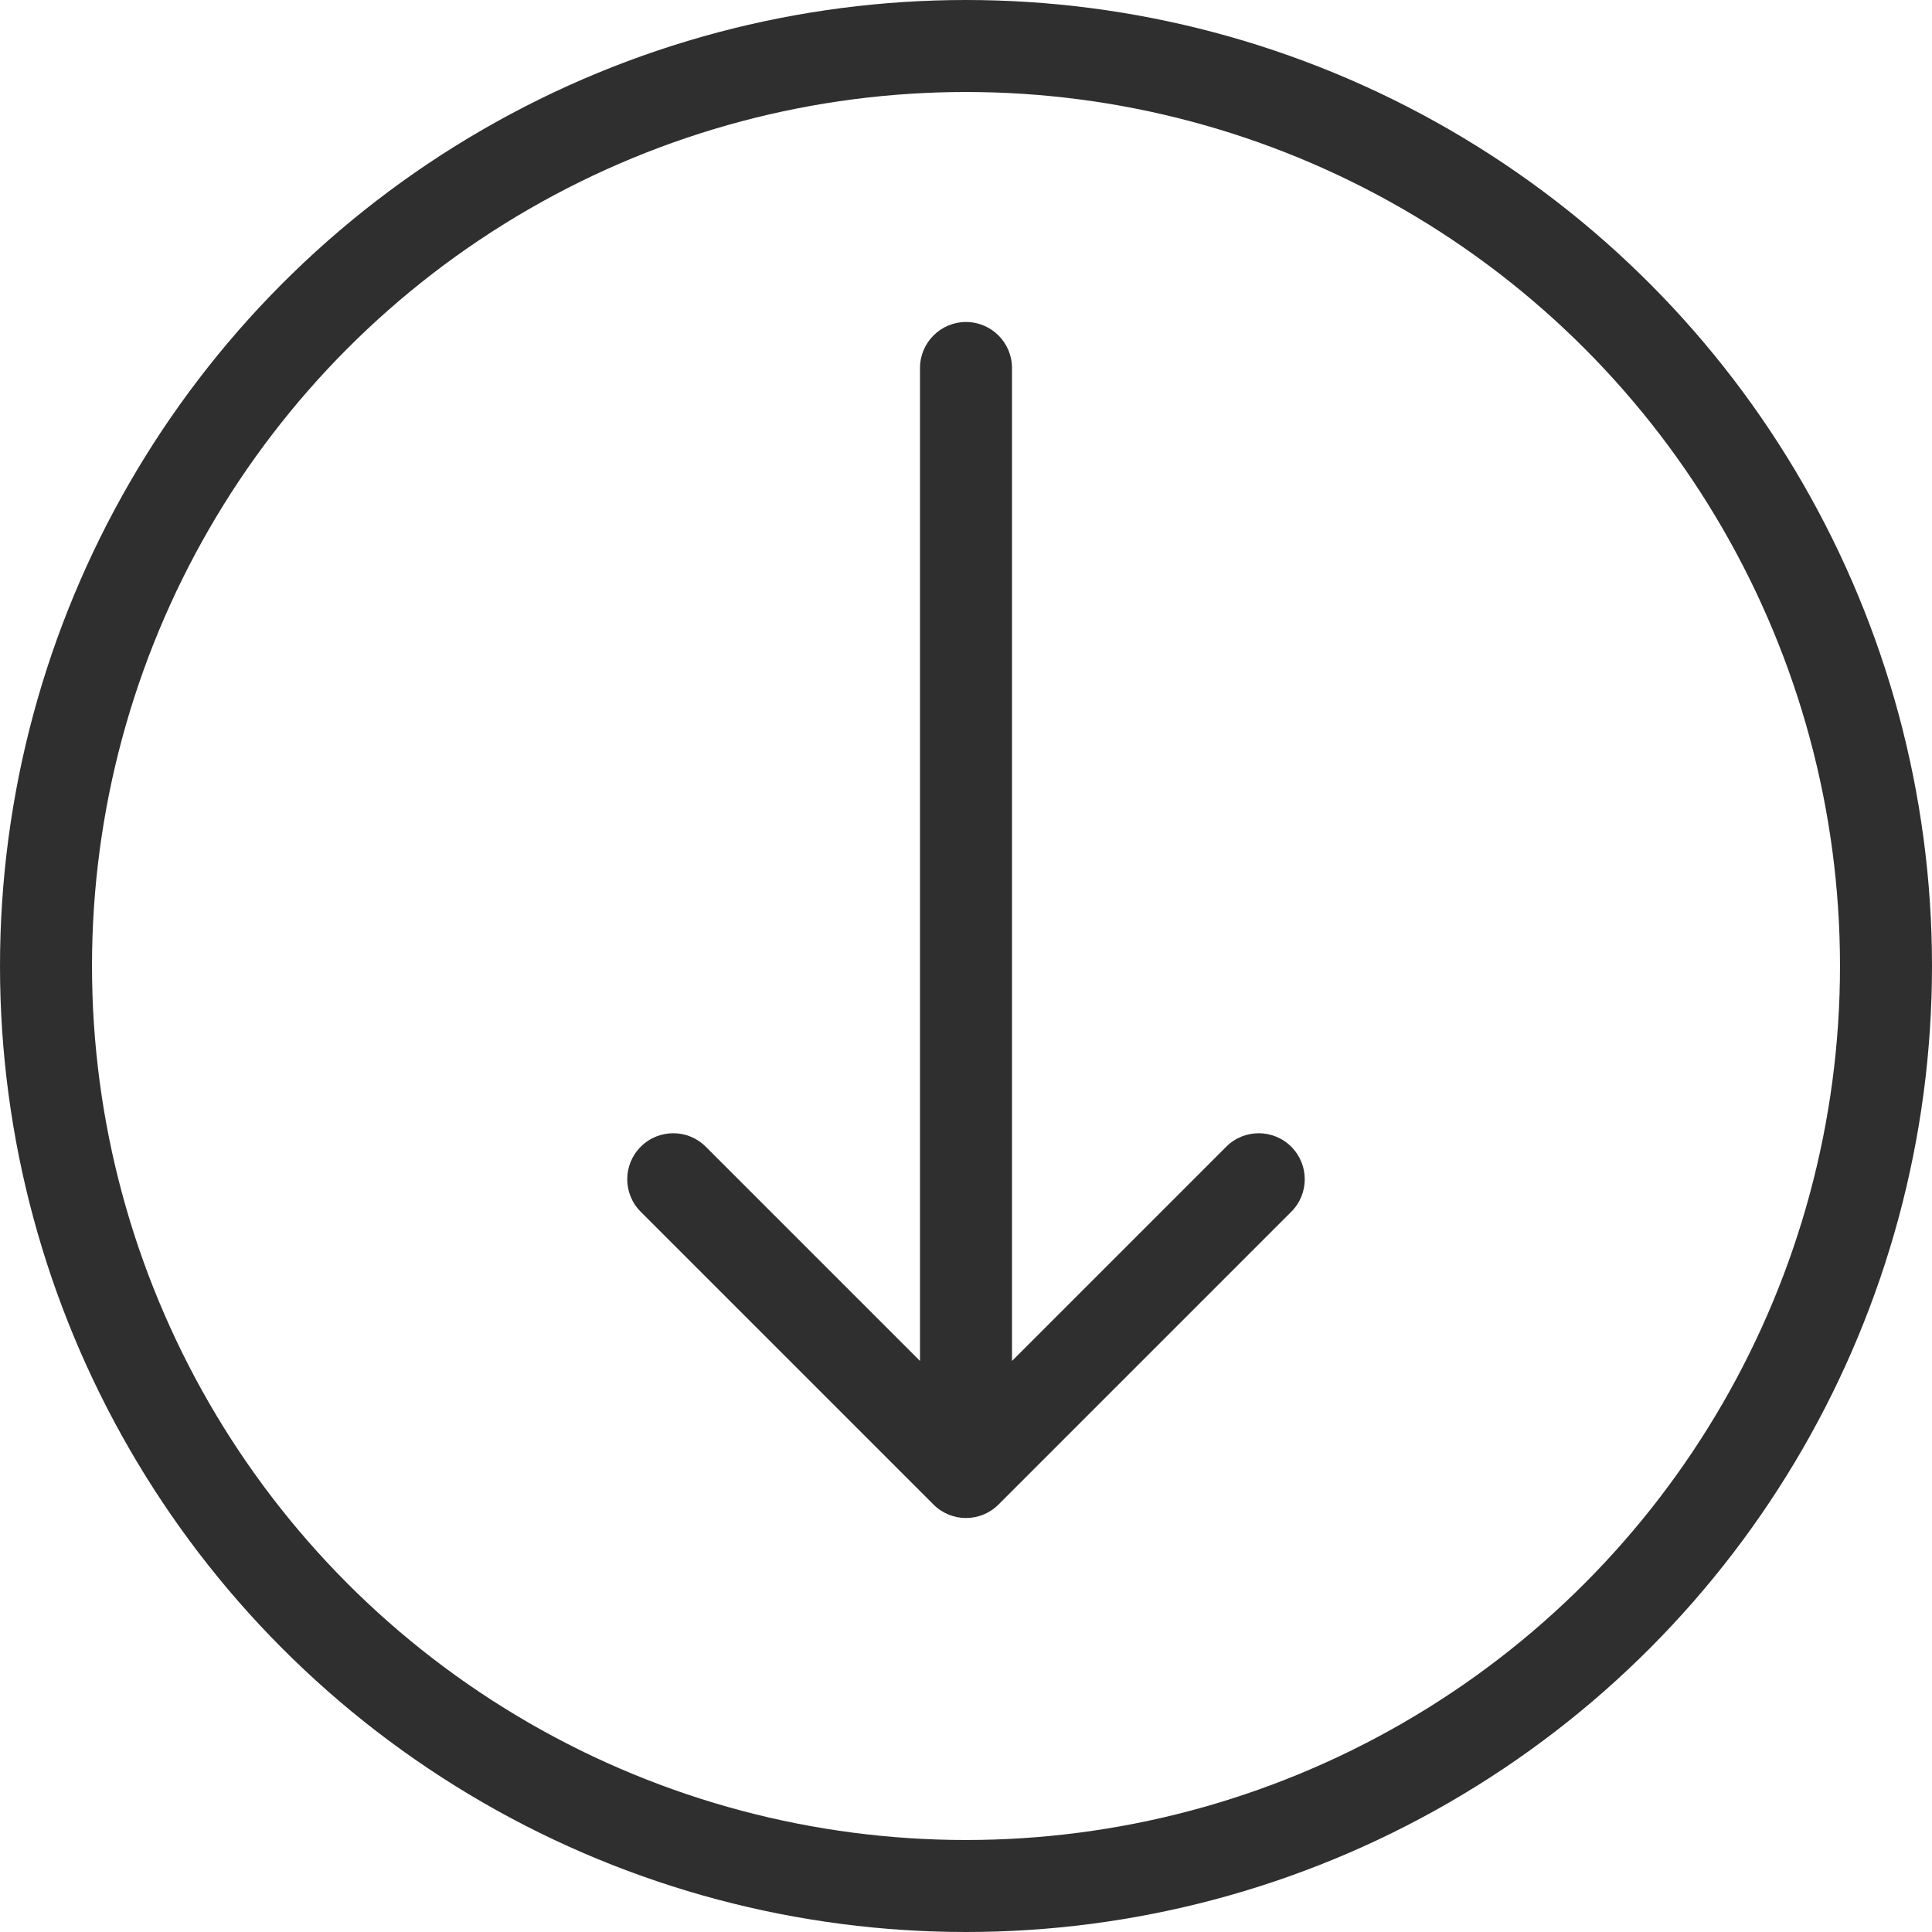
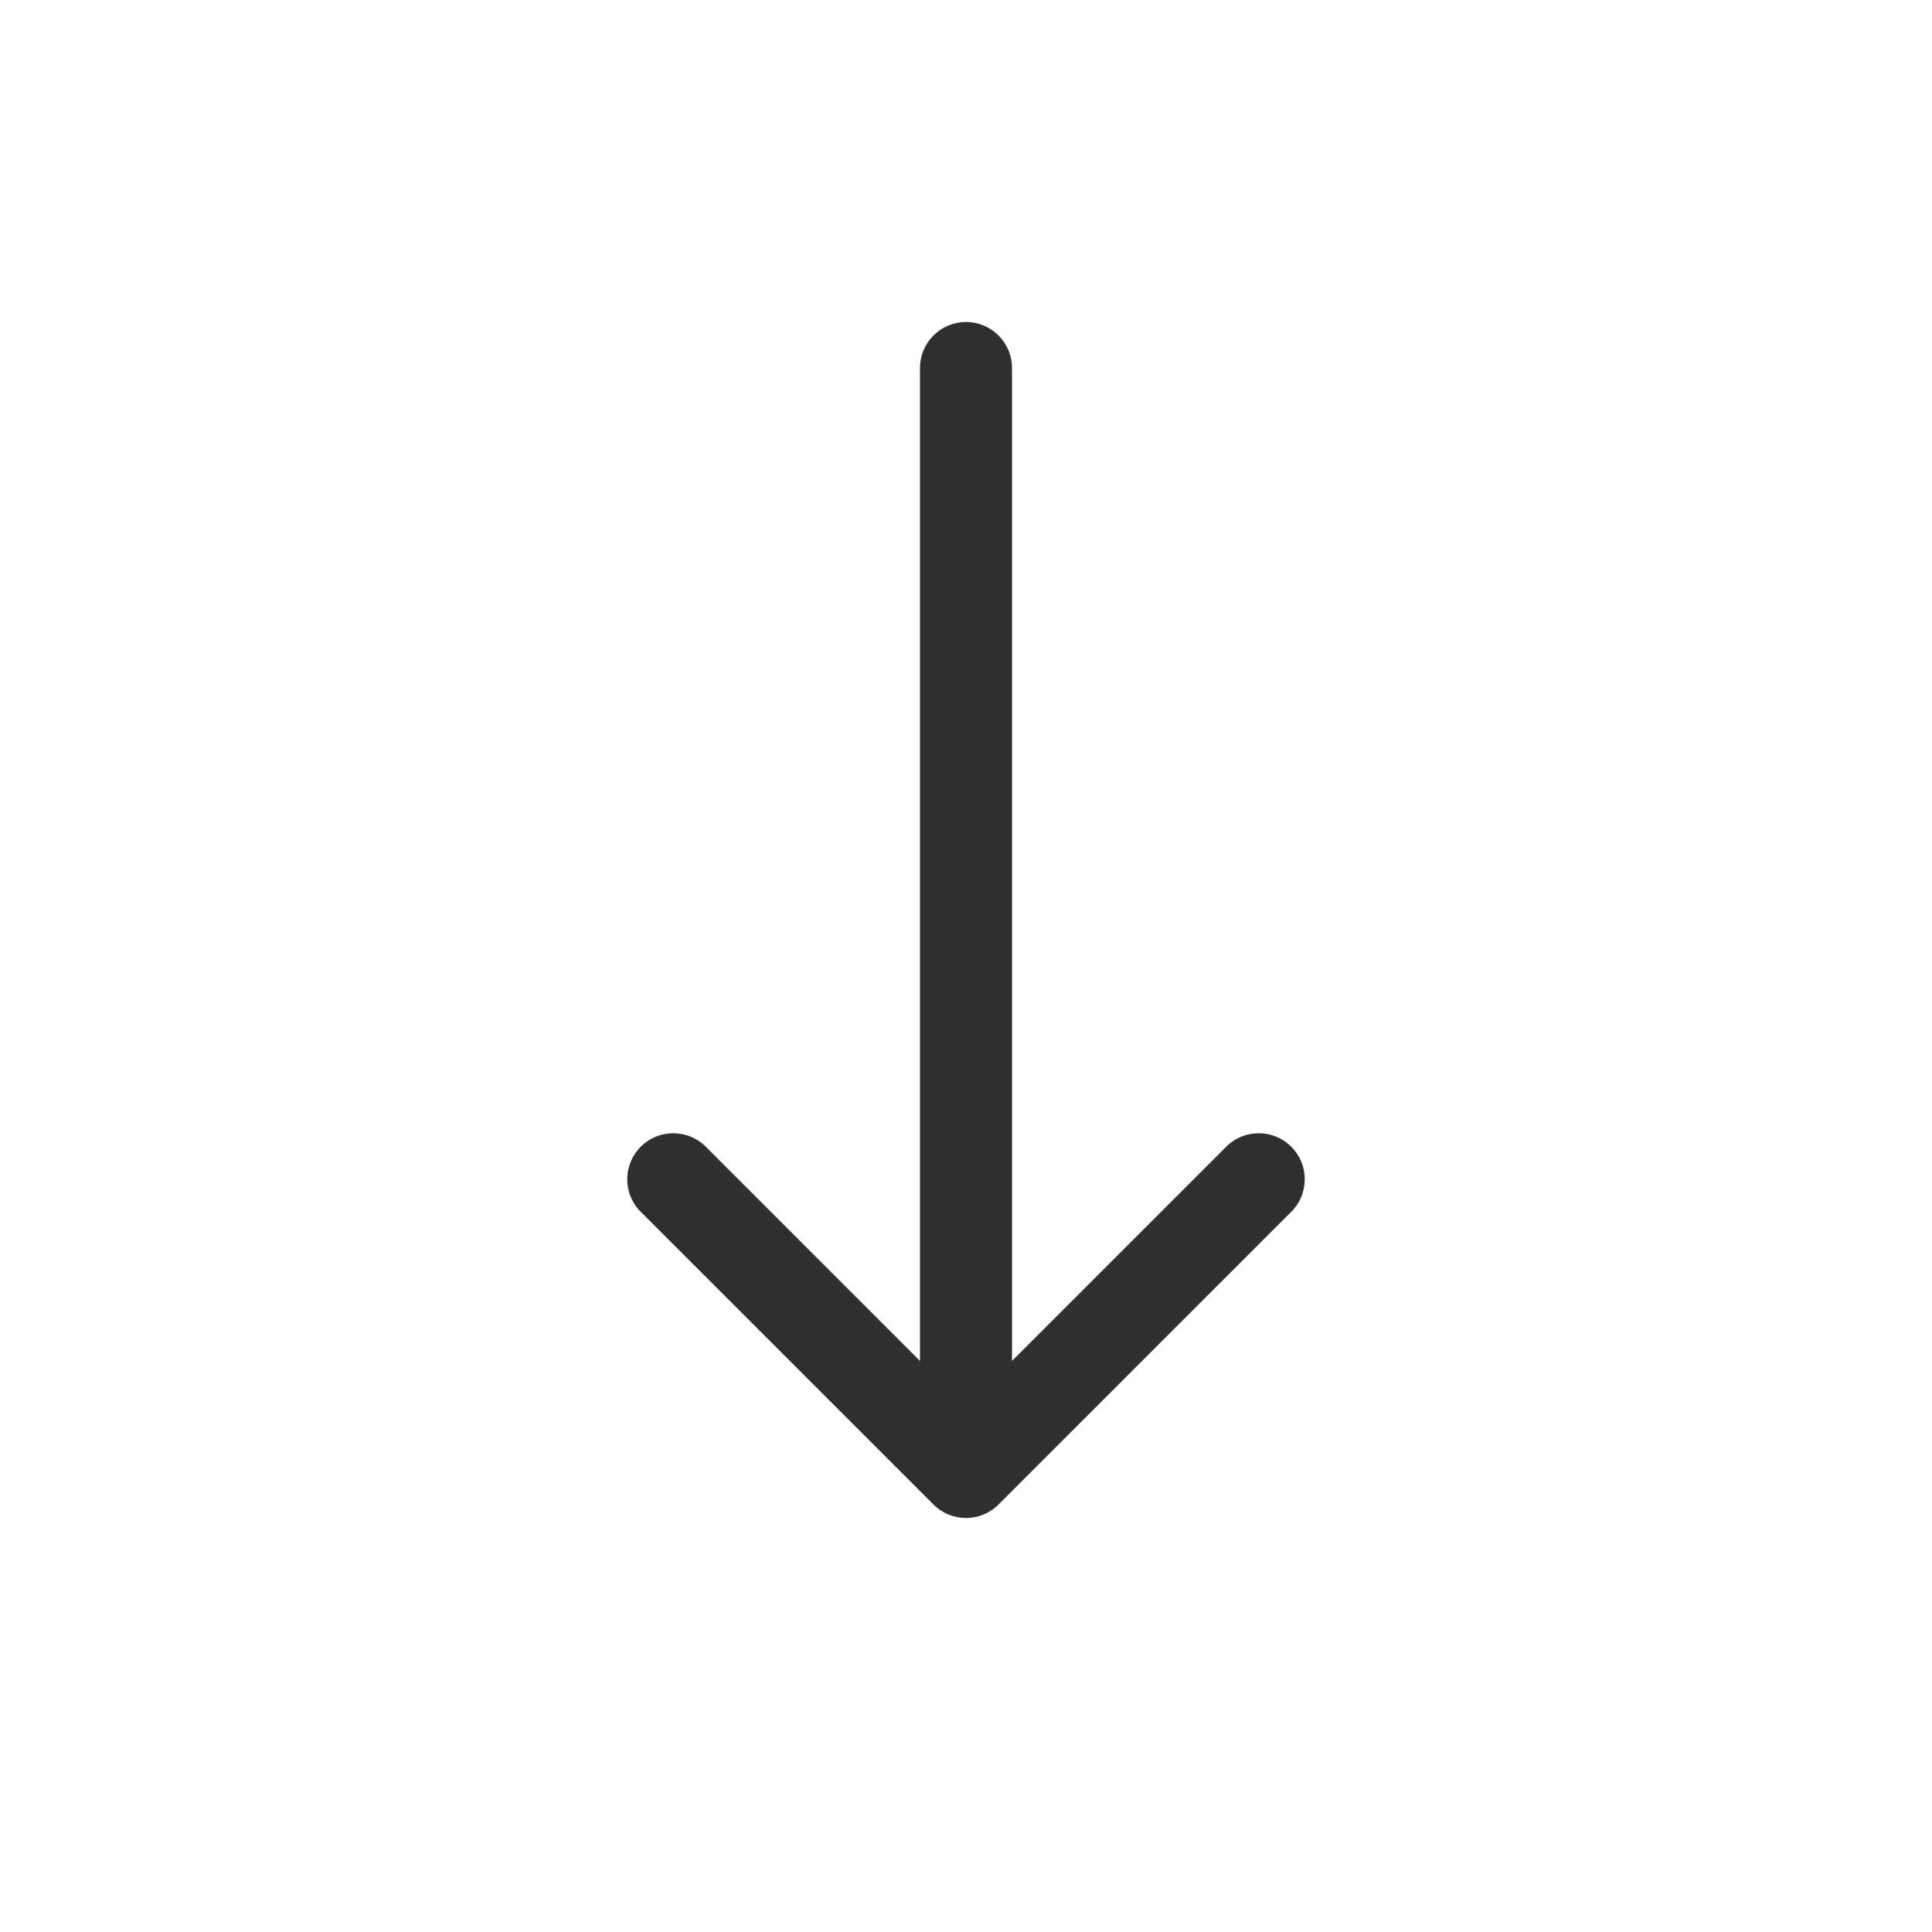
<svg xmlns="http://www.w3.org/2000/svg" width="42" height="42" viewBox="0 0 42 42" fill="none">
-   <circle cx="21" cy="21" r="20" stroke="#2F2F2F" stroke-width="2" />
  <path d="M22 8C22 7.448 21.552 7 21 7C20.448 7 20 7.448 20 8L22 8ZM20.293 32.707C20.683 33.098 21.317 33.098 21.707 32.707L28.071 26.343C28.462 25.953 28.462 25.32 28.071 24.929C27.68 24.538 27.047 24.538 26.657 24.929L21 30.586L15.343 24.929C14.953 24.538 14.319 24.538 13.929 24.929C13.538 25.32 13.538 25.953 13.929 26.343L20.293 32.707ZM20 8L20 32L22 32L22 8L20 8Z" fill="#2F2F2F" />
</svg>